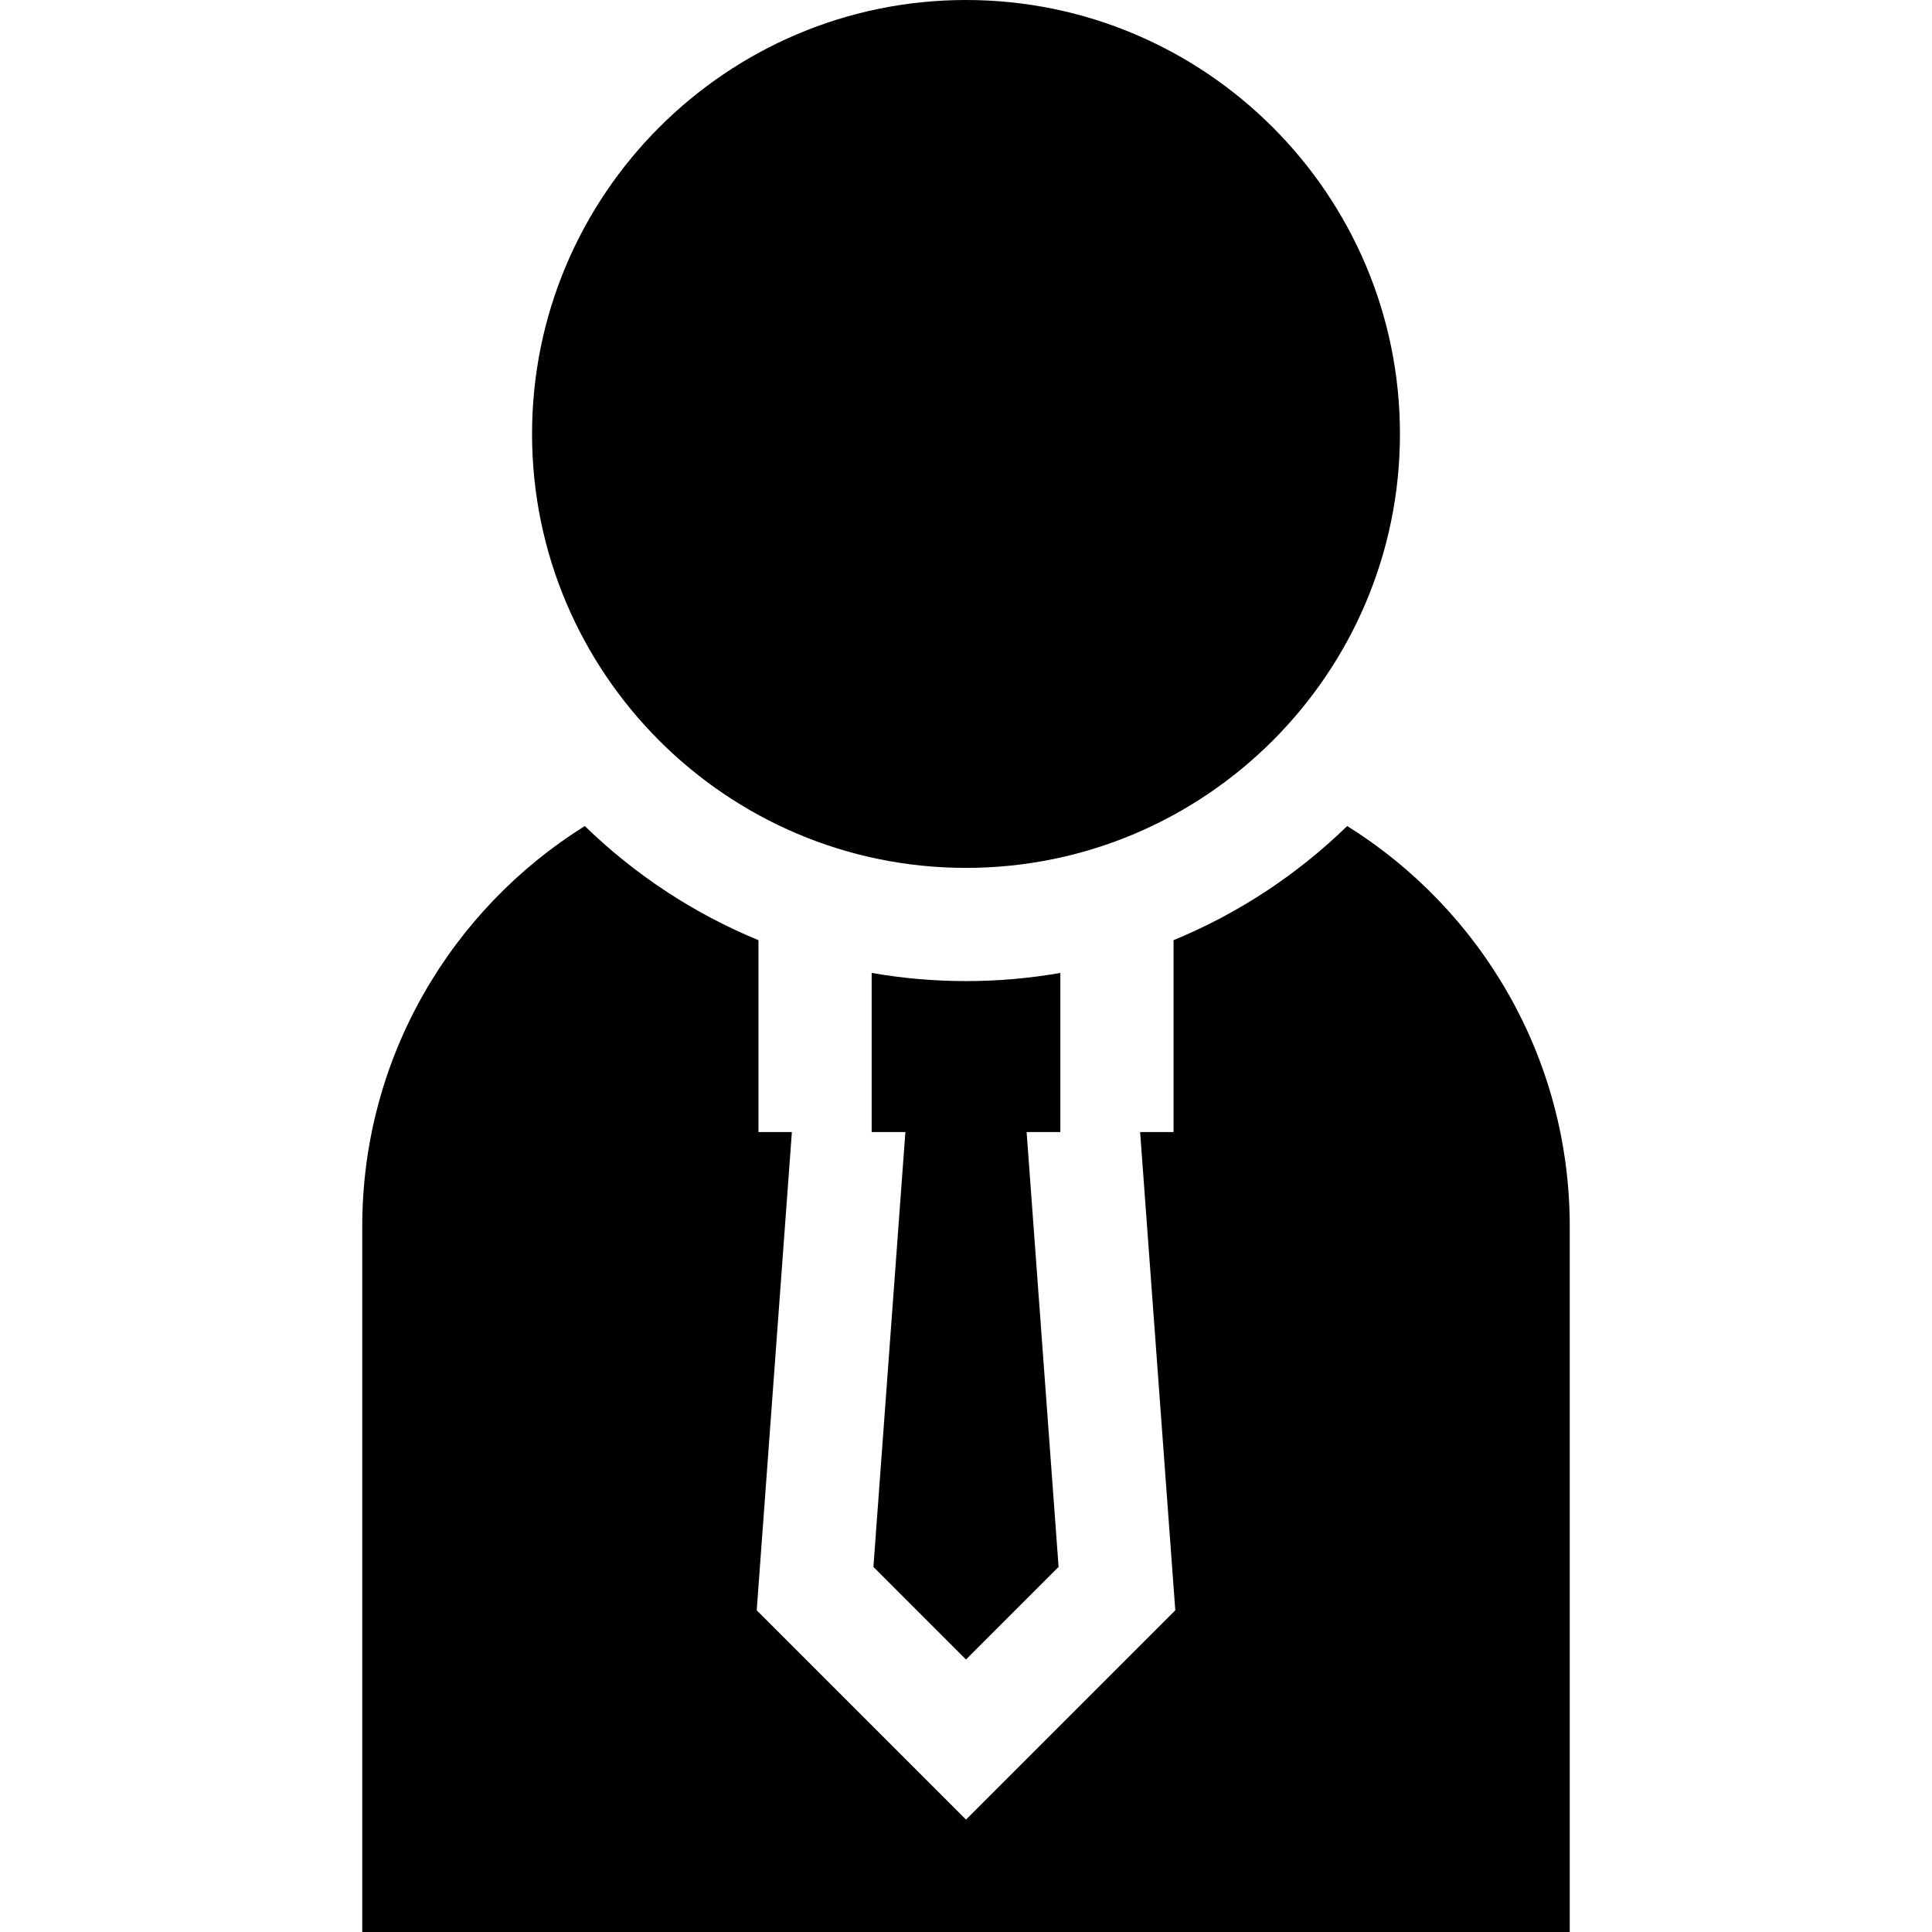
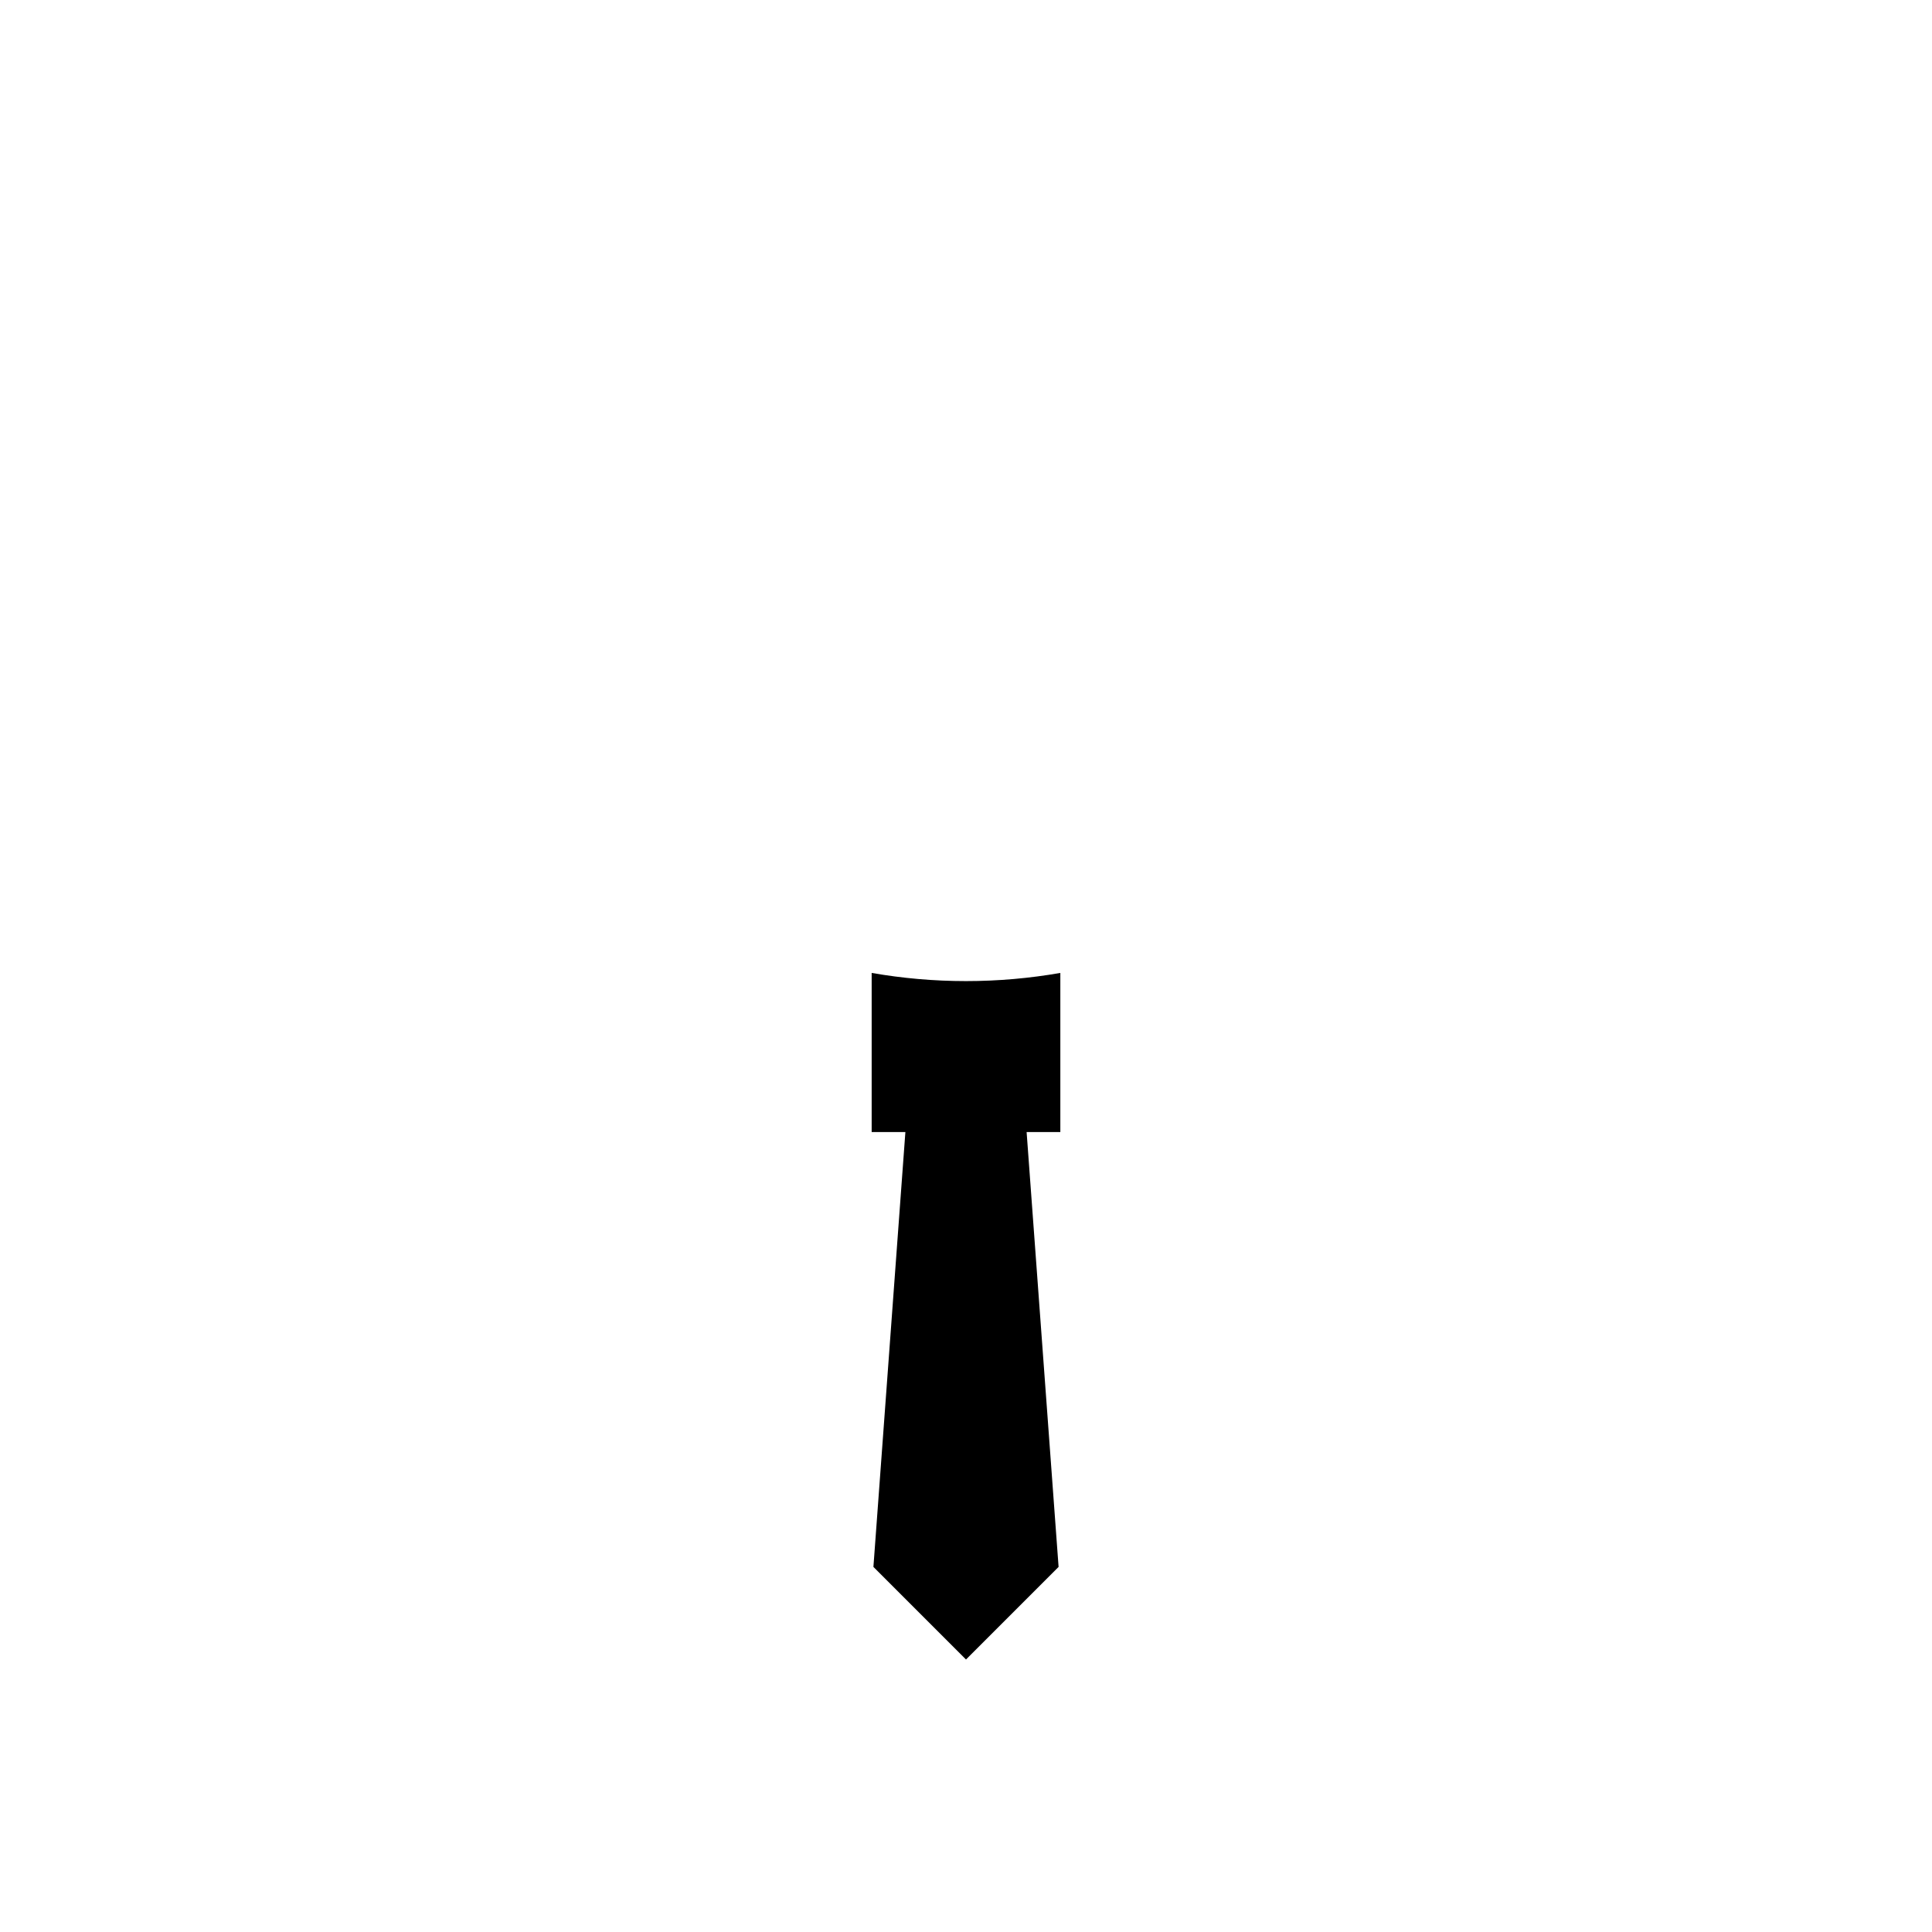
<svg xmlns="http://www.w3.org/2000/svg" version="1.1" id="Capa_1" x="0px" y="0px" viewBox="0 0 512 512" style="enable-background:new 0 0 512 512;" xml:space="preserve" width="36" height="36">
  <g>
-     <path d="M256,230c63.411,0,115-51.589,115-115S319.411,0,256,0S141,51.589,141,115S192.589,230,256,230z" />
    <path d="M281,257.836c-8.124,1.418-16.476,2.164-25,2.164s-16.876-0.746-25-2.164V300h8.938l-8.474,115.25L256,439.787   l24.537-24.537L272.063,300H281V257.836z" />
-     <path d="M357.024,218.907c-13.175,12.813-28.768,23.147-46.024,30.248V300h-8.857l9.32,126.75L256,482.213l-55.463-55.463   l9.32-126.75H201v-50.845c-17.255-7.1-32.849-17.435-46.024-30.248C119.593,241.007,96,280.297,96,325v187h320V325   C416,280.297,392.407,241.007,357.024,218.907z" />
  </g>
</svg>